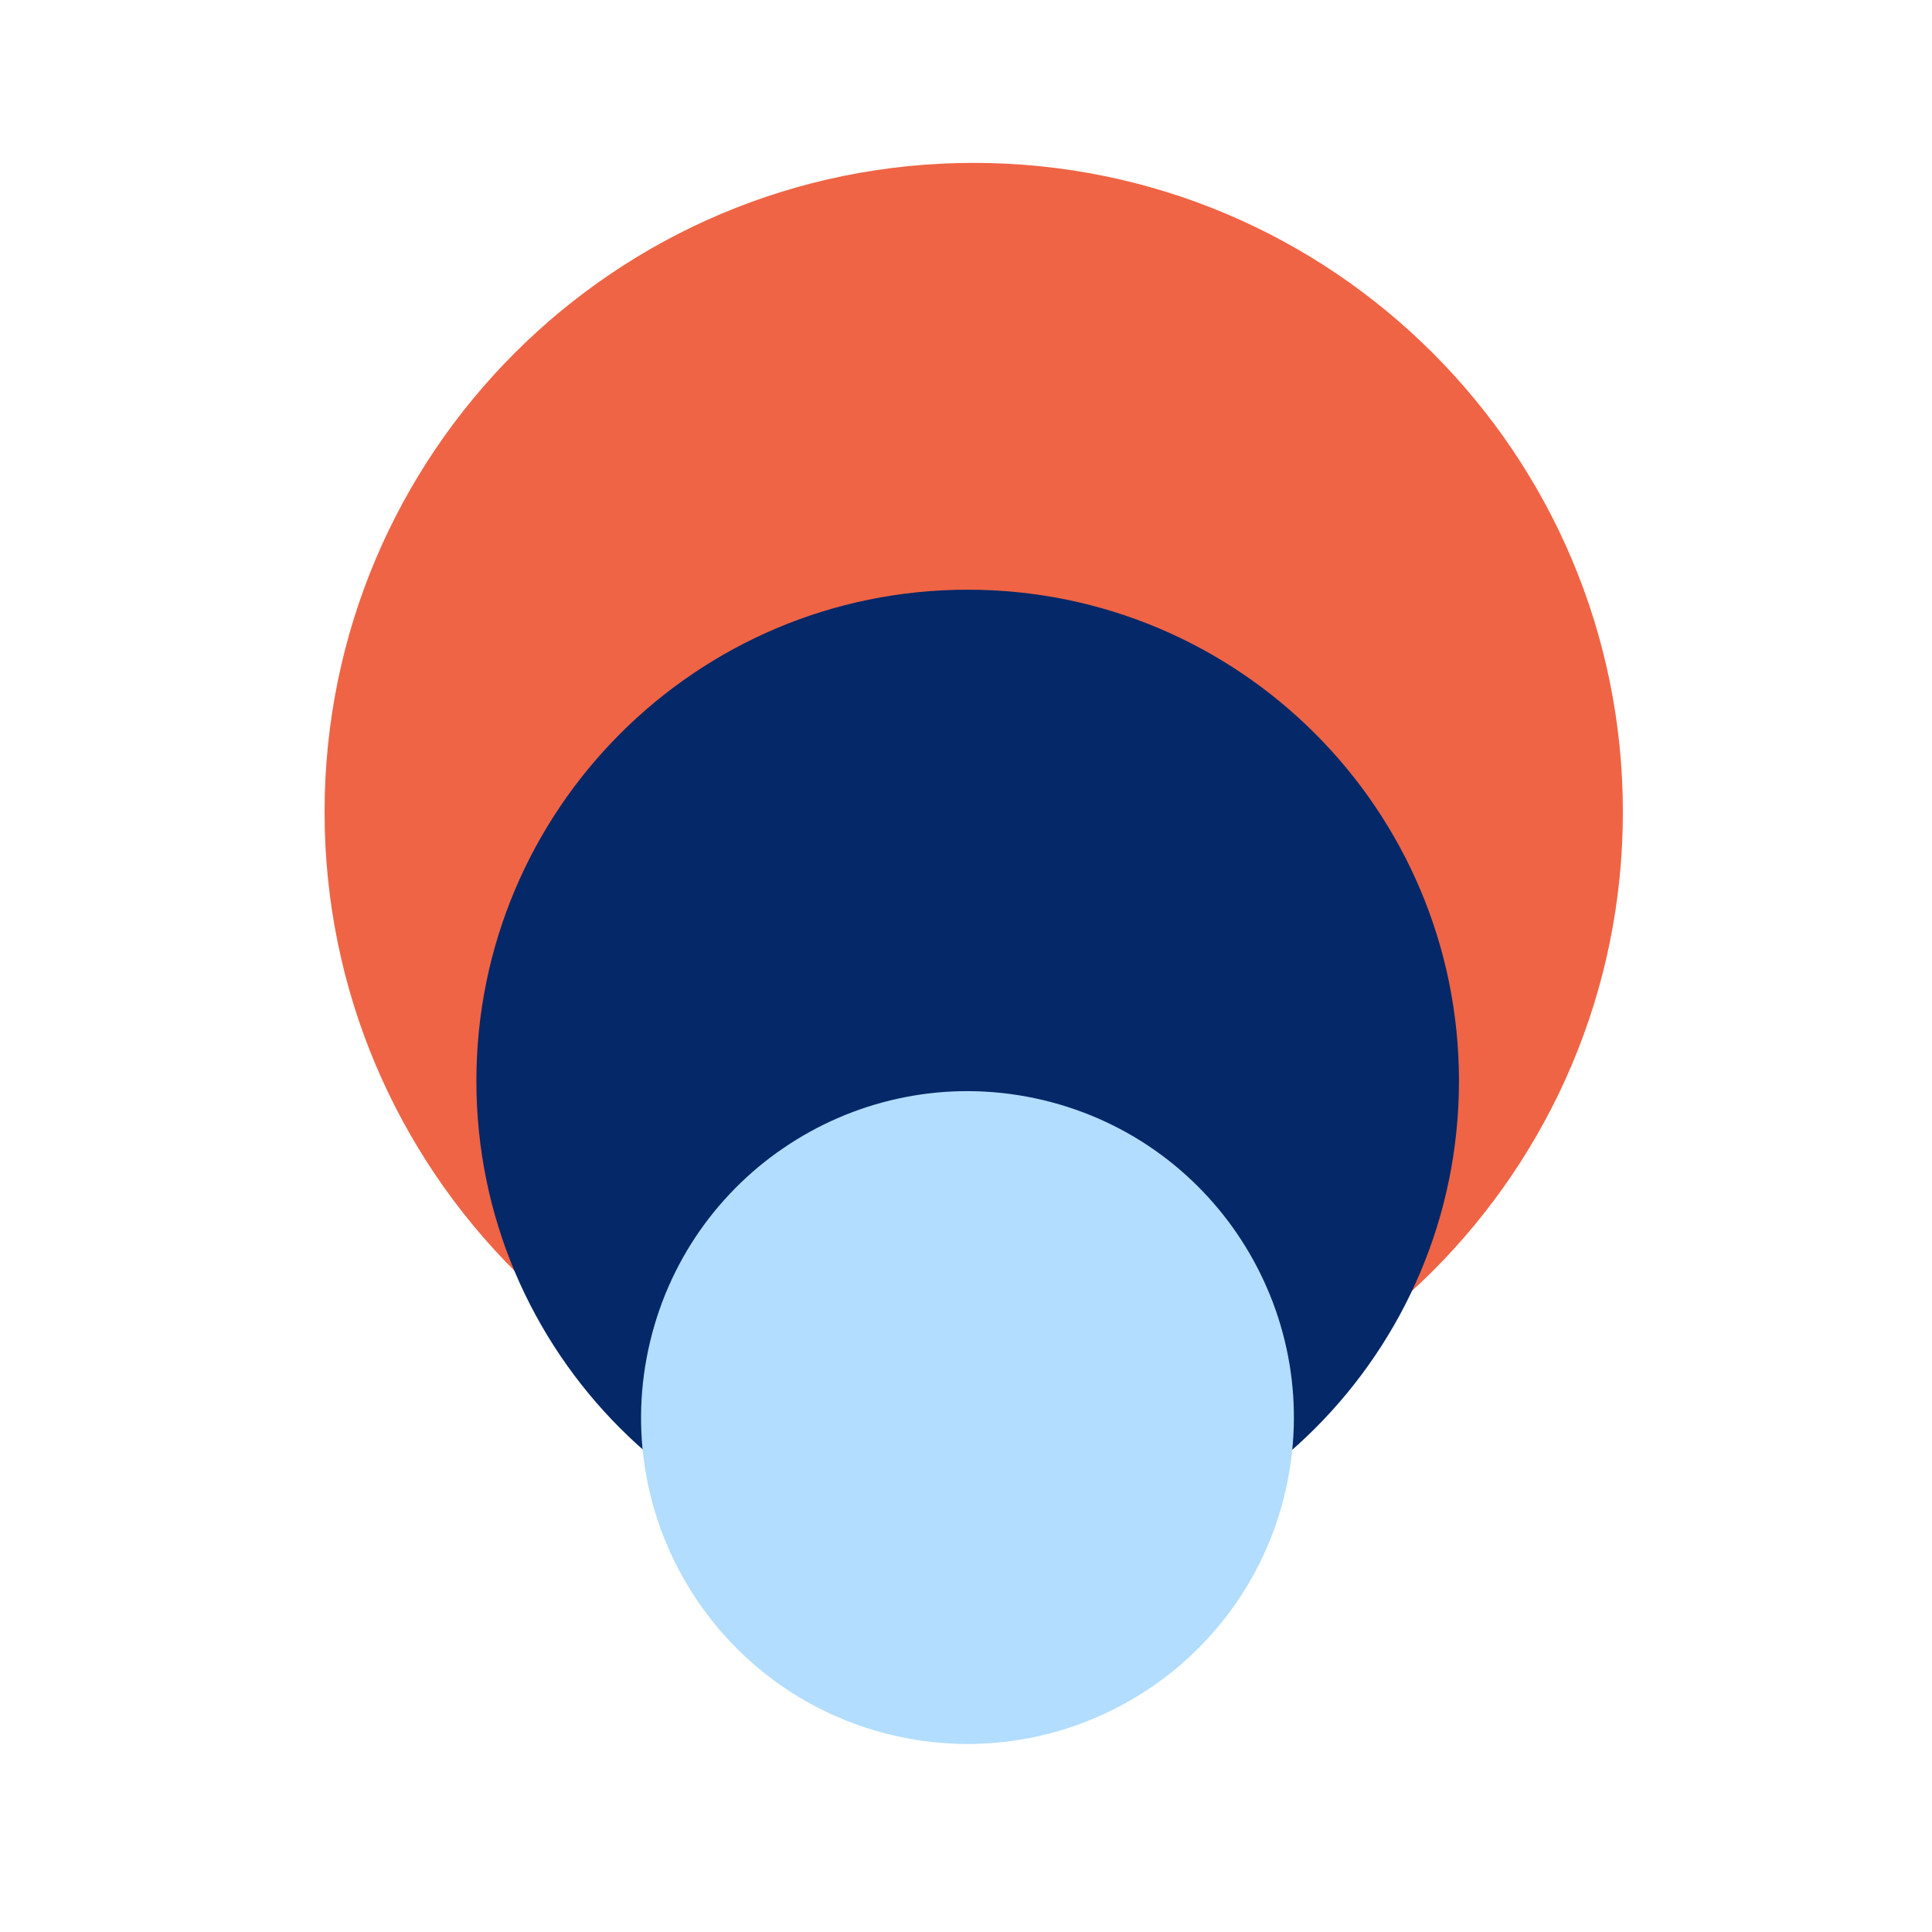
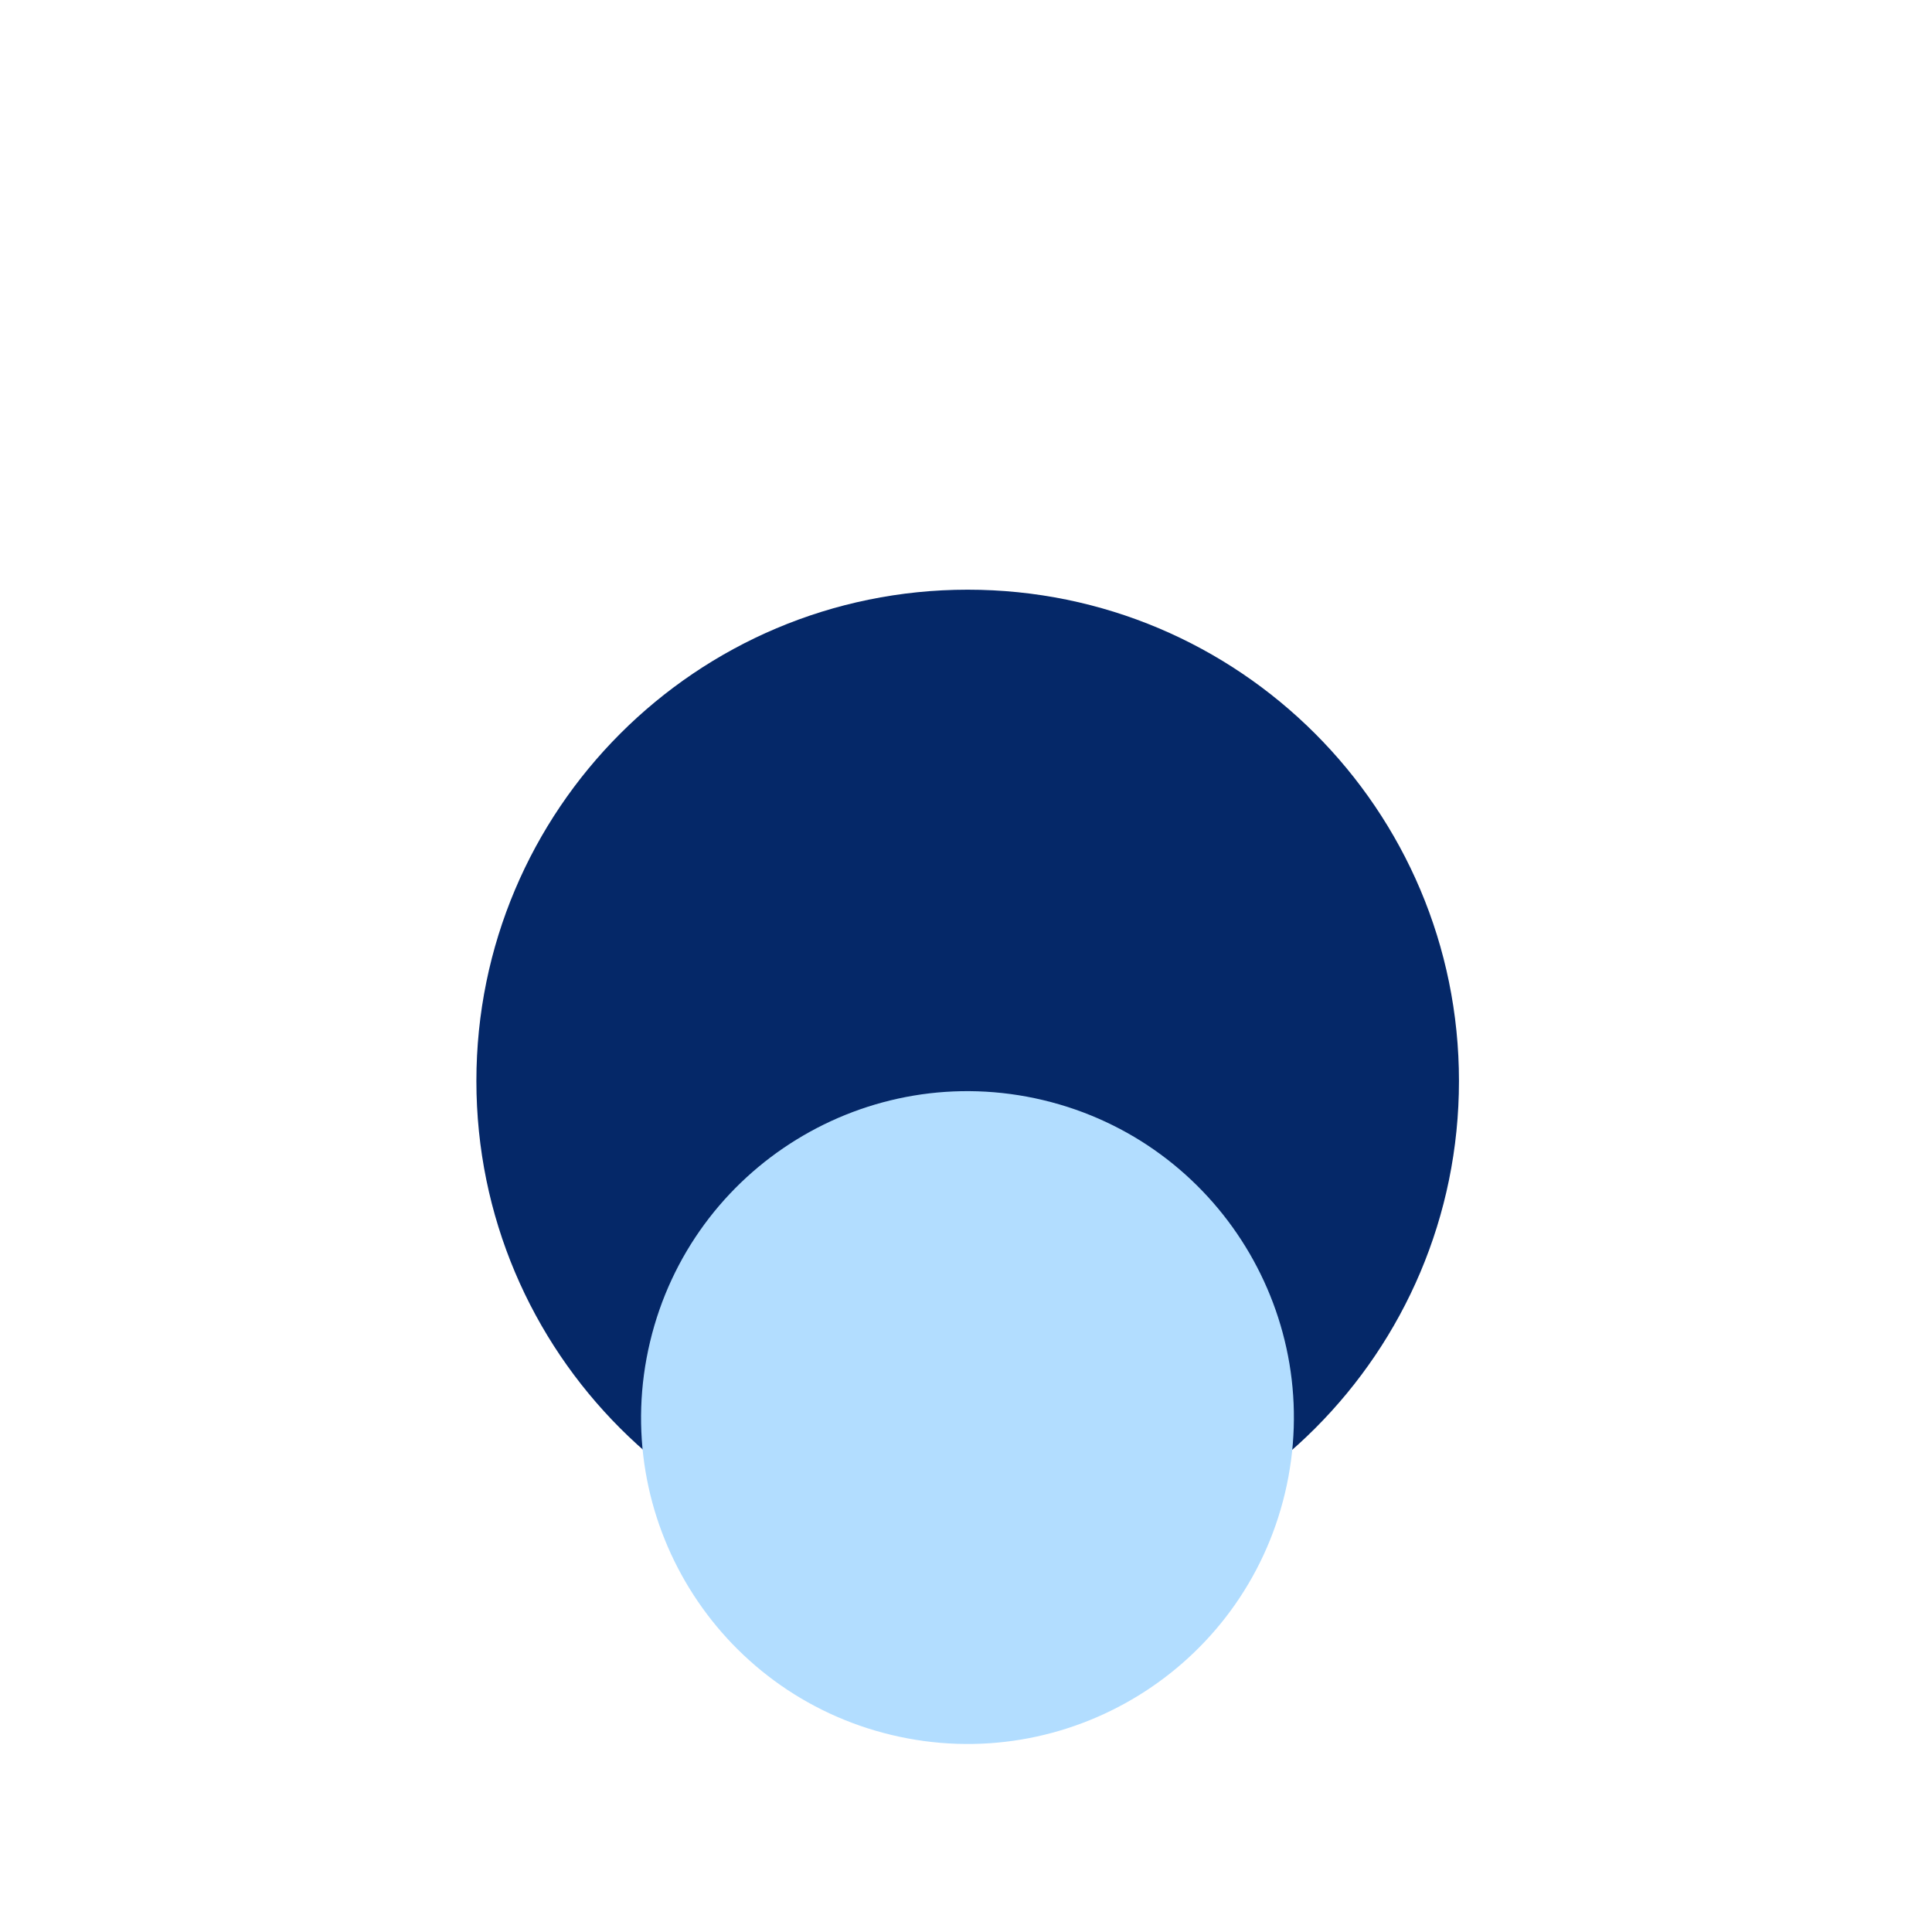
<svg xmlns="http://www.w3.org/2000/svg" width="125" height="125" viewBox="0 0 125 125" fill="none">
-   <path d="M63 94.538C86.196 94.538 105 75.734 105 52.538C105 29.342 86.196 10.538 63 10.538C39.804 10.538 21 29.342 21 52.538C21 75.734 39.804 94.538 63 94.538Z" fill="#EF6445" />
  <path d="M62.609 101.726C80.164 101.726 94.395 87.495 94.395 69.94C94.395 52.385 80.164 38.153 62.609 38.153C45.053 38.153 30.822 52.385 30.822 69.94C30.822 87.495 45.053 101.726 62.609 101.726Z" fill="#052868" />
-   <path d="M83.135 96.613C85.839 85.27 78.836 73.882 67.493 71.177C56.149 68.473 44.761 75.476 42.057 86.82C39.352 98.163 46.356 109.551 57.699 112.255C69.042 114.96 80.43 107.957 83.135 96.613Z" fill="#B2DDFF" />
+   <path d="M83.135 96.613C85.839 85.27 78.836 73.882 67.493 71.177C56.149 68.473 44.761 75.476 42.057 86.82C39.352 98.163 46.356 109.551 57.699 112.255C69.042 114.96 80.43 107.957 83.135 96.613" fill="#B2DDFF" />
</svg>